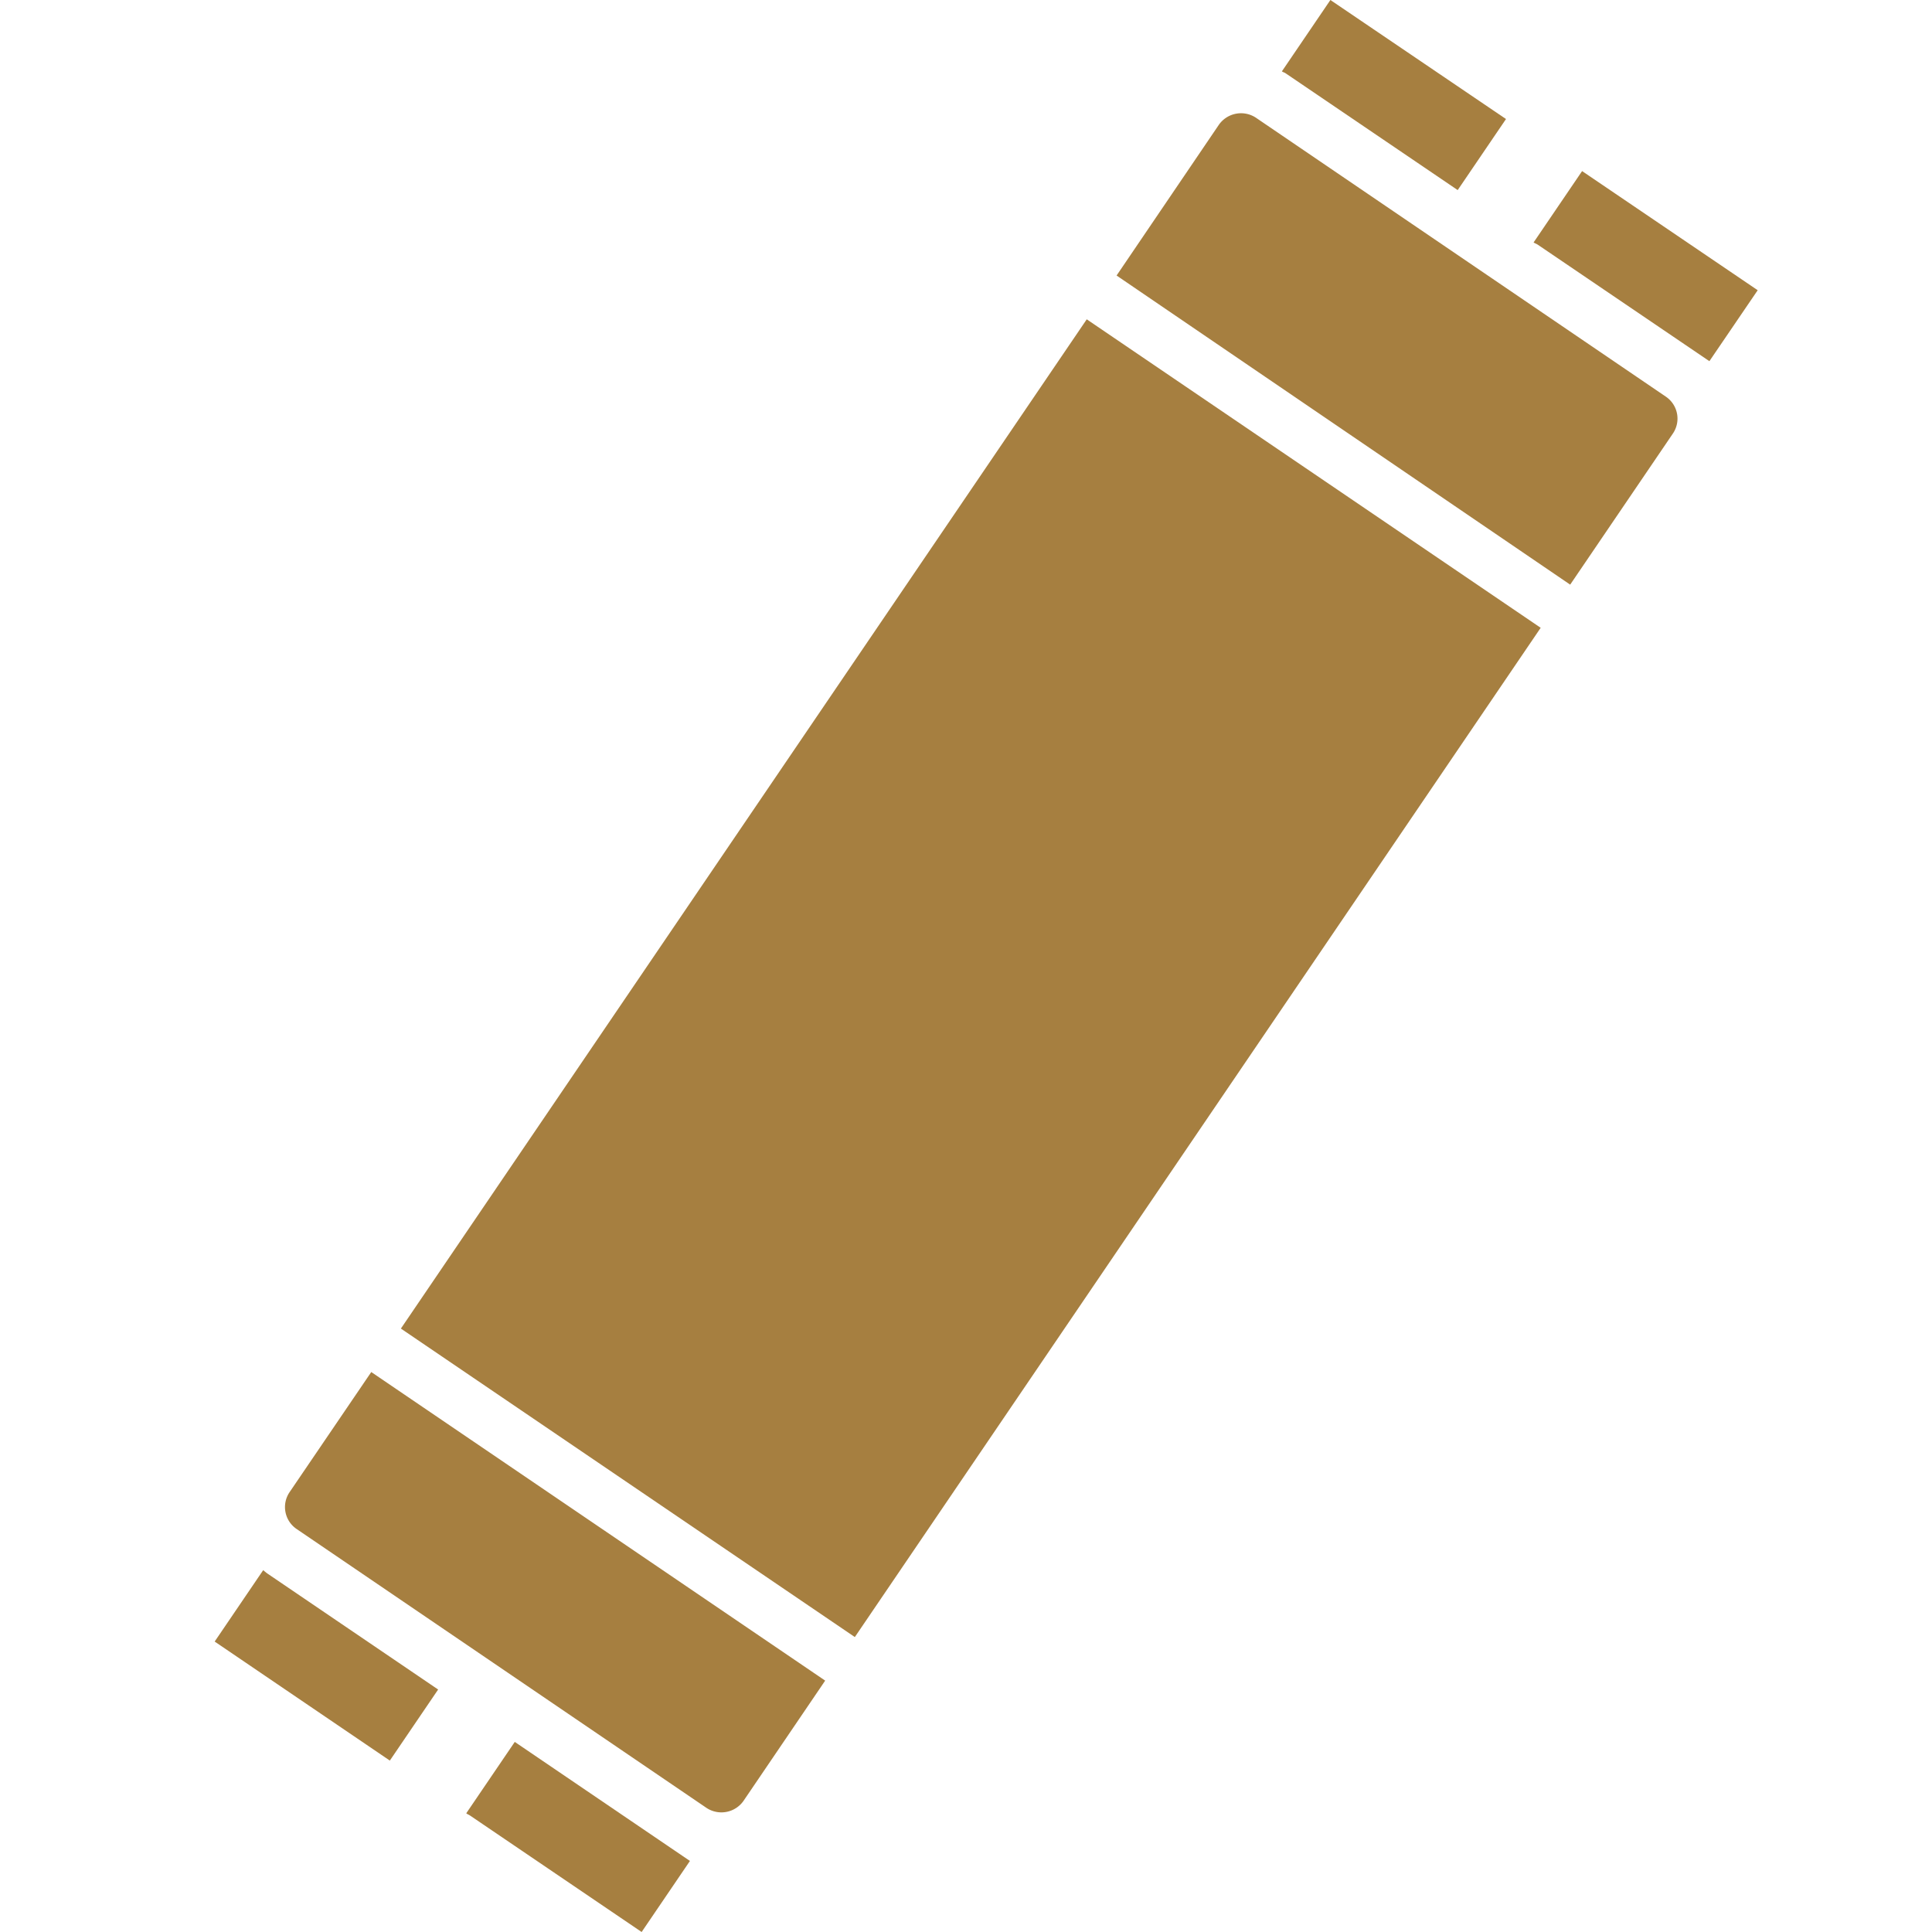
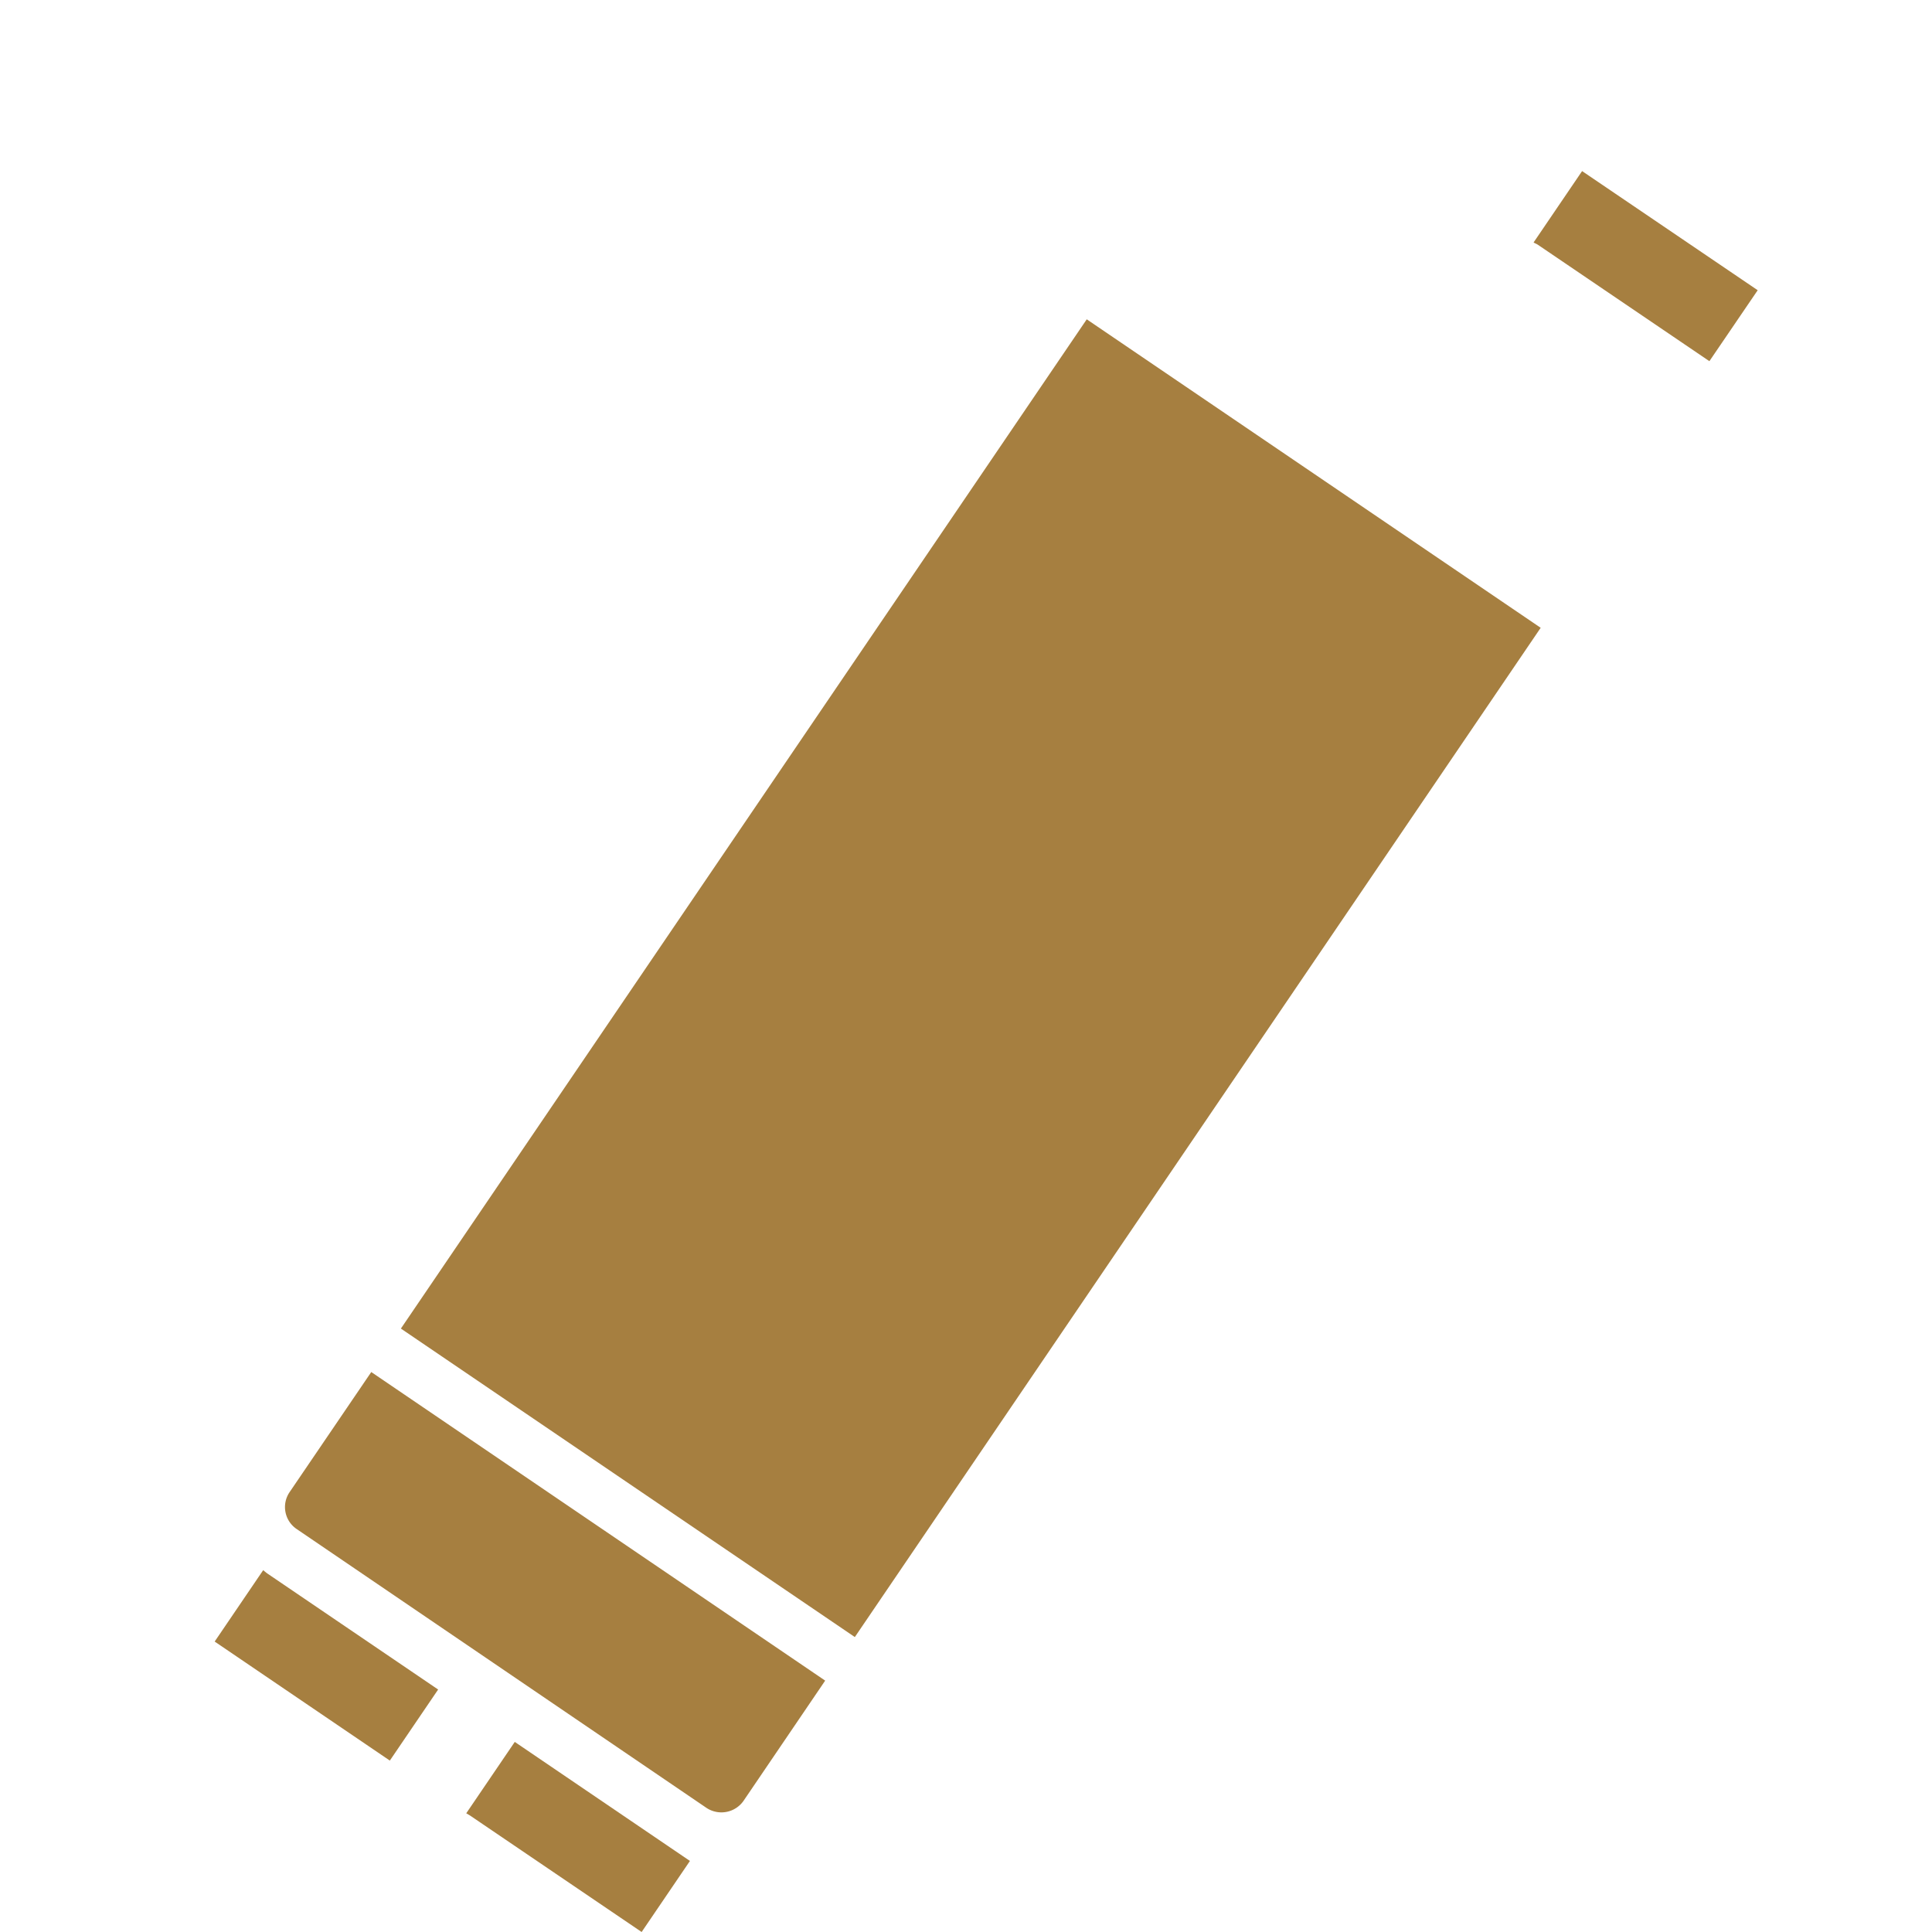
<svg xmlns="http://www.w3.org/2000/svg" width="18" height="18" viewBox="0 0 18 18">
  <g id="light_tube" data-name="light tube" transform="translate(-664 -549)">
    <rect id="矩形_1" data-name="矩形 1" width="18" height="18" transform="translate(664 549)" opacity="0" />
    <g id="组_2" data-name="组 2" transform="translate(26 35)">
      <g id="组_1" data-name="组 1" transform="translate(640 514)">
        <path id="路径_1" data-name="路径 1" d="M3.571,62.846c-.012-.008-.021-.019-.033-.027l-.452.665,1.632,1.109.45-.662Z" transform="translate(-3.086 -48.19)" fill="#a67f40" />
-         <path id="路径_2" data-name="路径 2" d="M43.424,4.21l1.6,1.086.45-.662L43.838,3.525l-.452.665C43.4,4.2,43.412,4.2,43.424,4.21Z" transform="translate(-33.443 -3.525)" fill="#a67f40" />
        <path id="路径_3" data-name="路径 3" d="M52.931,10.671l1.6,1.086.45-.661L53.345,9.986l-.452.665C52.905,10.659,52.919,10.663,52.931,10.671Z" transform="translate(-40.605 -8.392)" fill="#a67f40" />
-         <path id="路径_4" data-name="路径 4" d="M12.613,69.99l1.6,1.086.45-.662-1.632-1.109-.452.665C12.588,69.978,12.6,69.982,12.613,69.99Z" transform="translate(-10.235 -53.076)" fill="#a67f40" />
+         <path id="路径_4" data-name="路径 4" d="M12.613,69.99l1.6,1.086.45-.662-1.632-1.109-.452.665Z" transform="translate(-10.235 -53.076)" fill="#a67f40" />
        <rect id="矩形_2" data-name="矩形 2" width="11.37" height="5.114" transform="matrix(0.562, -0.827, 0.827, 0.562, 1.735, 12.378)" fill="#a67f40" />
-         <path id="路径_5" data-name="路径 5" d="M38.1,7.9a.252.252,0,0,1,.343-.065l3.821,2.6a.247.247,0,0,1,.065.343l-.957,1.408L37.146,9.306Z" transform="translate(-28.743 -6.739)" fill="#a67f40" />
        <path id="路径_6" data-name="路径 6" d="M10.01,59.343a.252.252,0,0,1-.342.065l-3.821-2.6a.247.247,0,0,1-.065-.343l.761-1.119,4.229,2.875Z" transform="translate(-5.084 -42.563)" fill="#a67f40" />
      </g>
    </g>
  </g>
</svg>